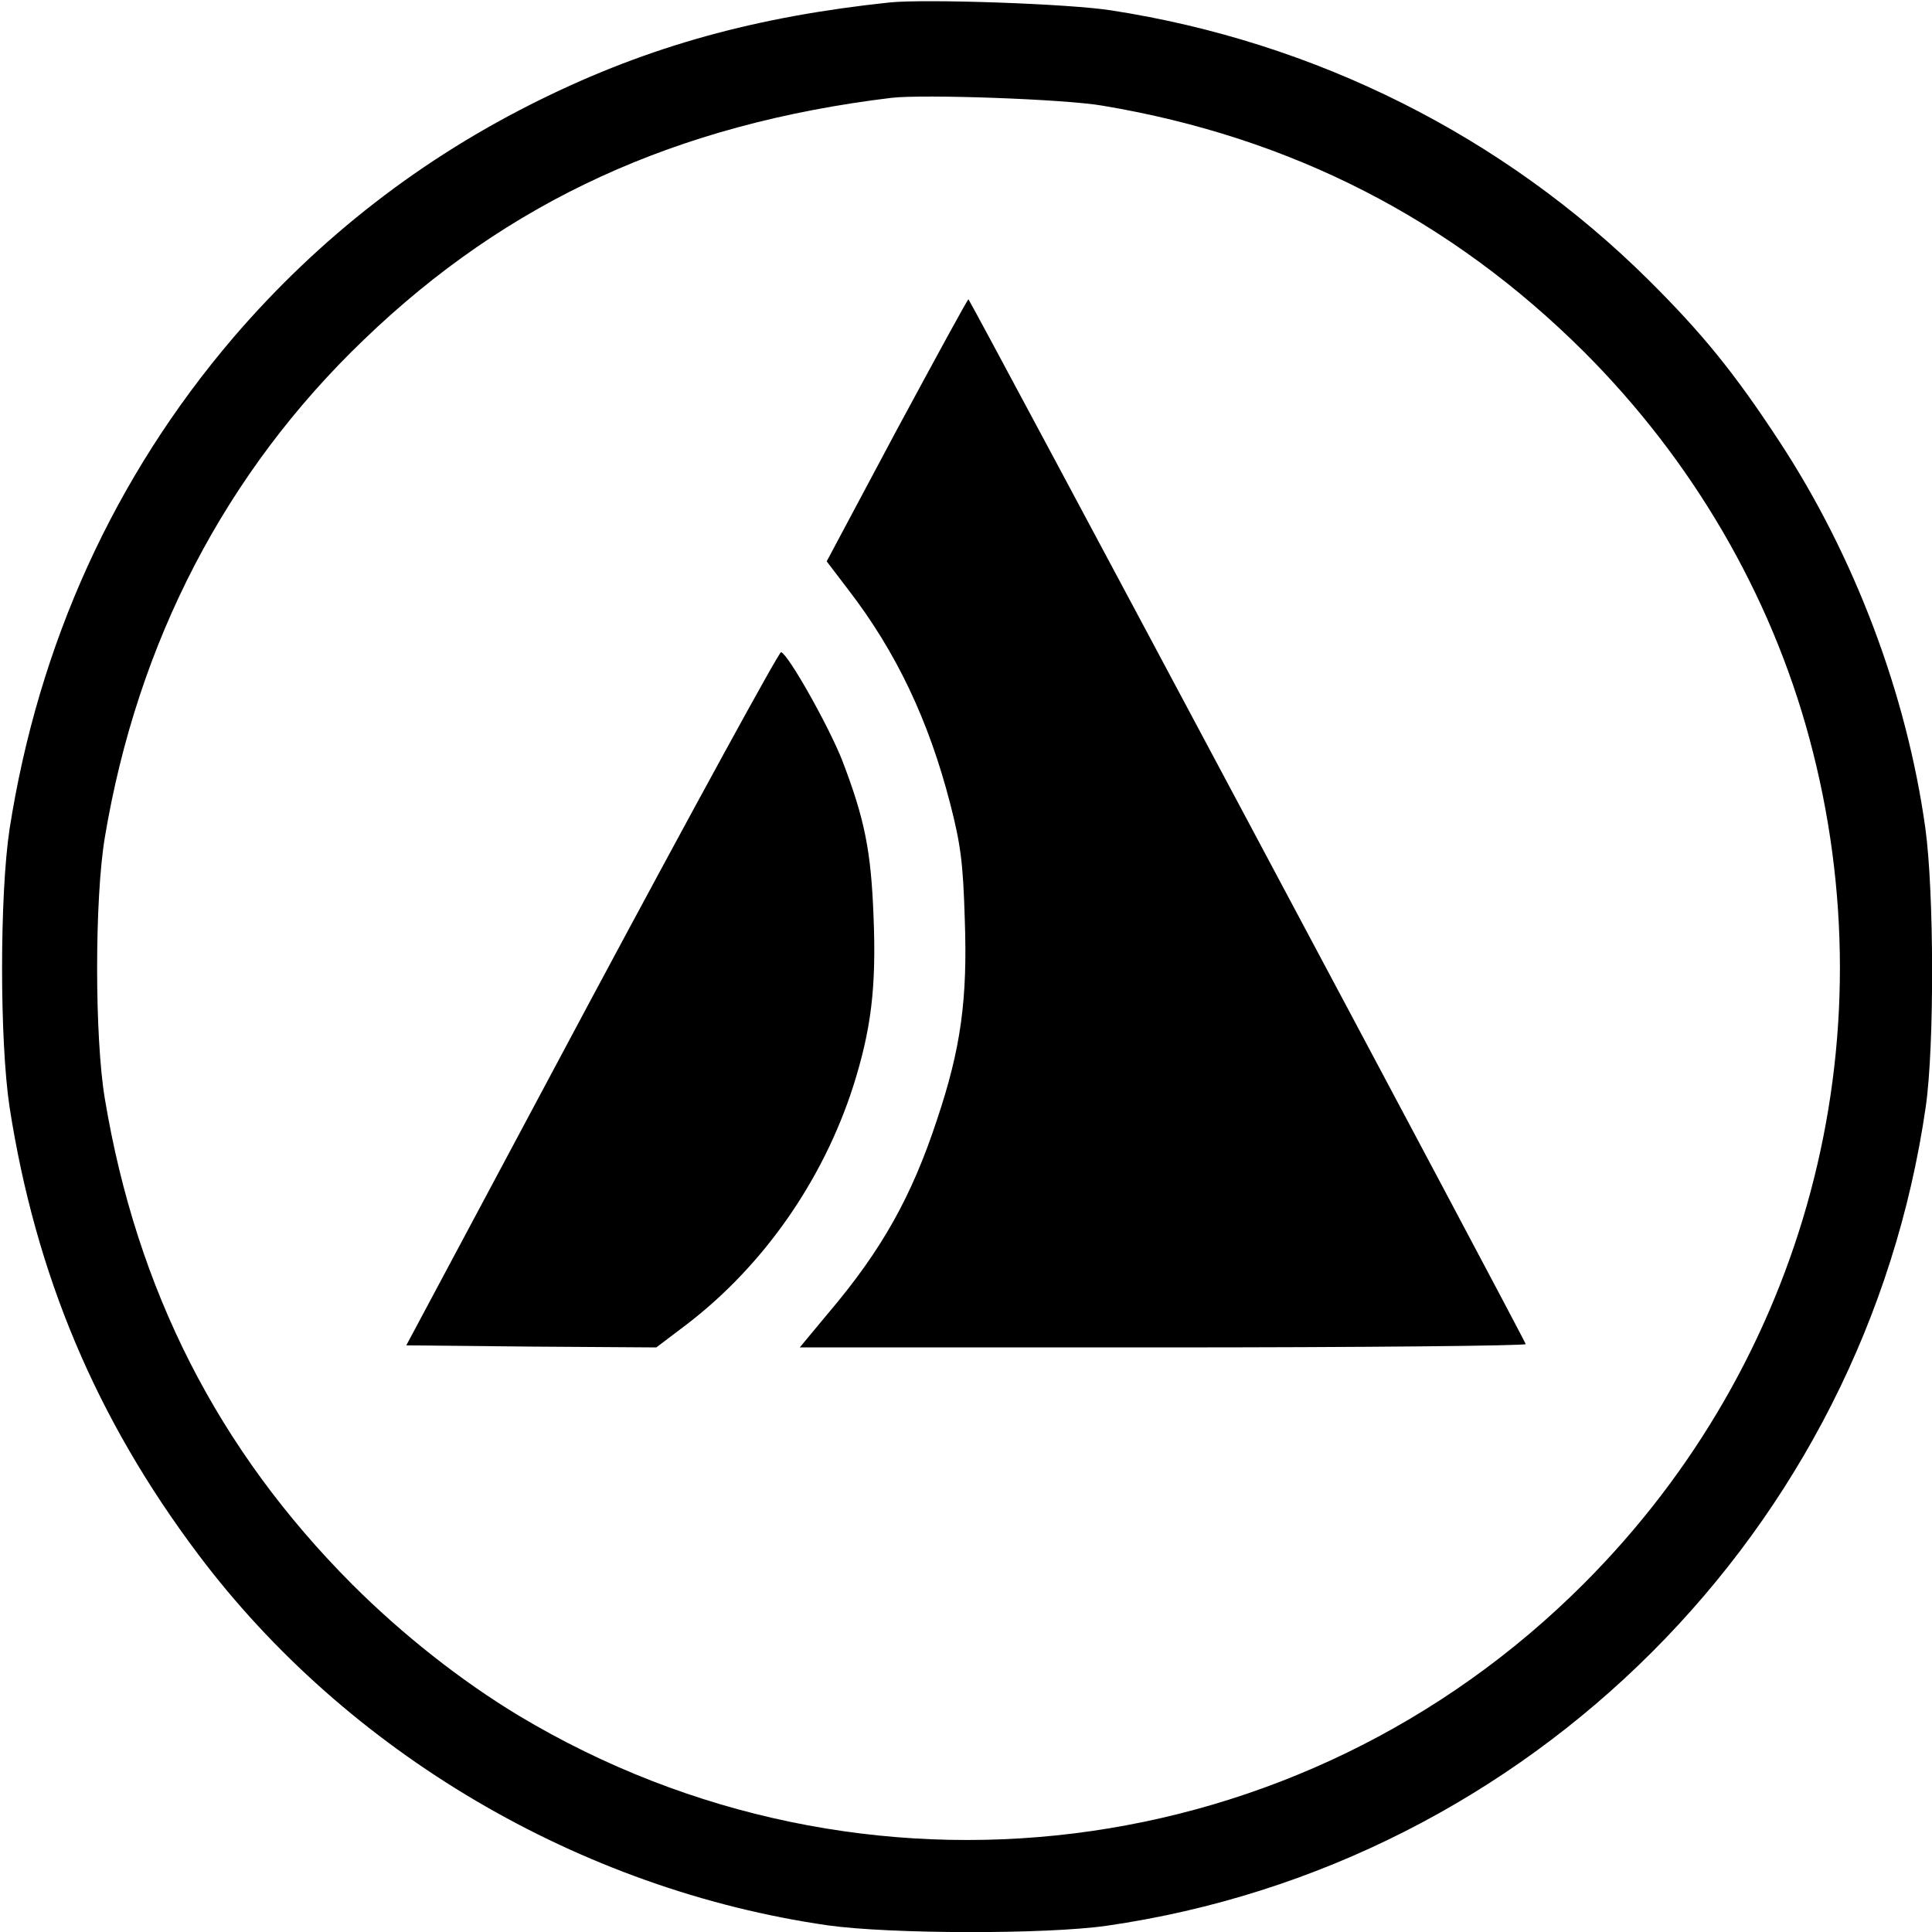
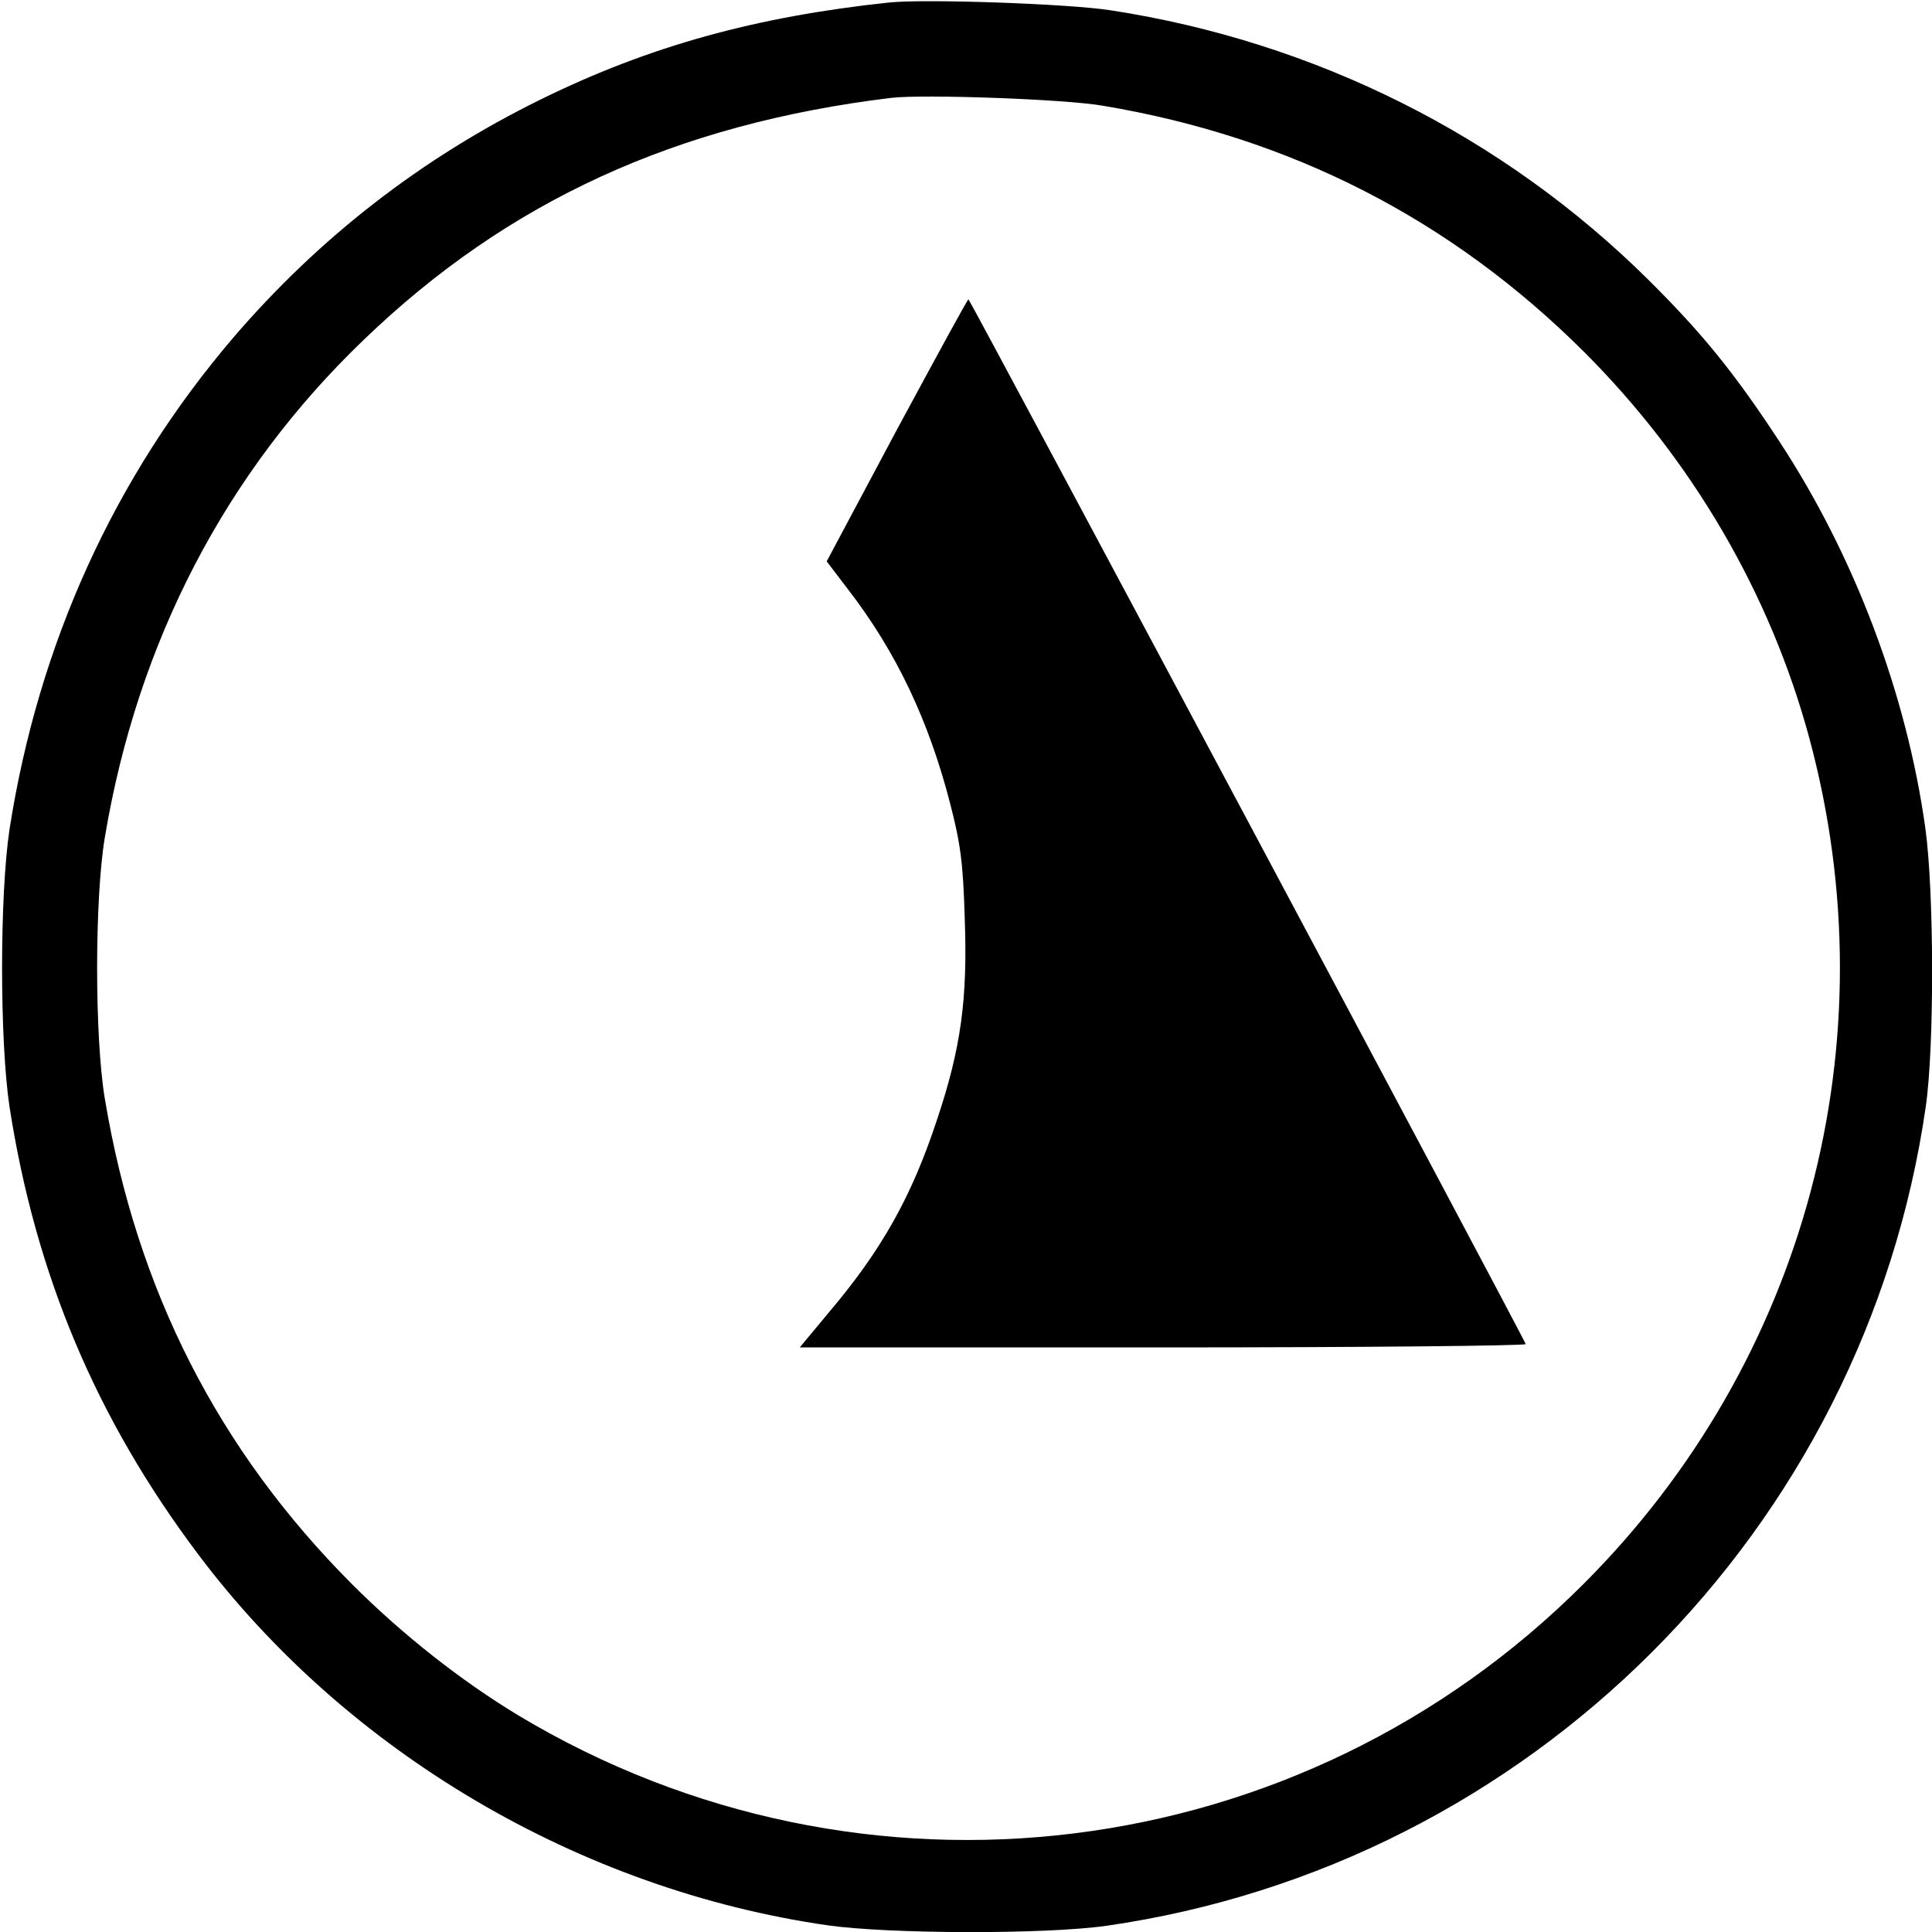
<svg xmlns="http://www.w3.org/2000/svg" version="1.0" width="466pt" height="466pt" viewBox="0 0 466 466" preserveAspectRatio="xMidYMid meet">
  <g transform="translate(0,466) scale(0.1,-0.1)" fill="#000000" stroke="none">
    <path d="M2145 4654 c-321 -34 -579 -105 -841 -234 -287 -141 -534 -333 -741 -574 -287 -336 -470 -738 -540 -1186 -24 -160 -24 -510 0 -670 63 -405 209 -752 455 -1079 359 -478 921 -809 1519 -895 150 -21 524 -22 672 -1 1021 147 1829 955 1976 1976 21 146 20 519 -1 671 -45 324 -171 657 -352 933 -108 165 -186 261 -316 390 -350 347 -803 574 -1296 650 -101 16 -449 28 -535 19z m515 -249 c454 -76 840 -274 1161 -594 261 -261 449 -583 543 -931 198 -733 -8 -1504 -544 -2040 -684 -685 -1740 -815 -2569 -318 -139 84 -280 195 -402 317 -323 324 -519 709 -596 1170 -25 148 -25 484 0 632 79 472 292 881 625 1200 347 334 753 520 1272 583 77 9 419 -3 510 -19z" />
    <path d="M2163 3623 l-169 -317 51 -67 c116 -150 195 -316 247 -518 25 -97 31 -142 35 -277 7 -194 -9 -312 -67 -485 -61 -185 -133 -314 -262 -466 l-69 -83 875 0 c482 0 876 4 876 8 0 7 -1336 2511 -1344 2520 -2 1 -79 -141 -173 -315z" />
-     <path d="M1427 2252 l-447 -837 302 -3 301 -2 74 56 c185 142 328 347 401 574 43 136 56 237 49 409 -6 158 -21 235 -76 378 -32 81 -129 254 -147 260 -5 1 -210 -374 -457 -835z" />
  </g>
</svg>